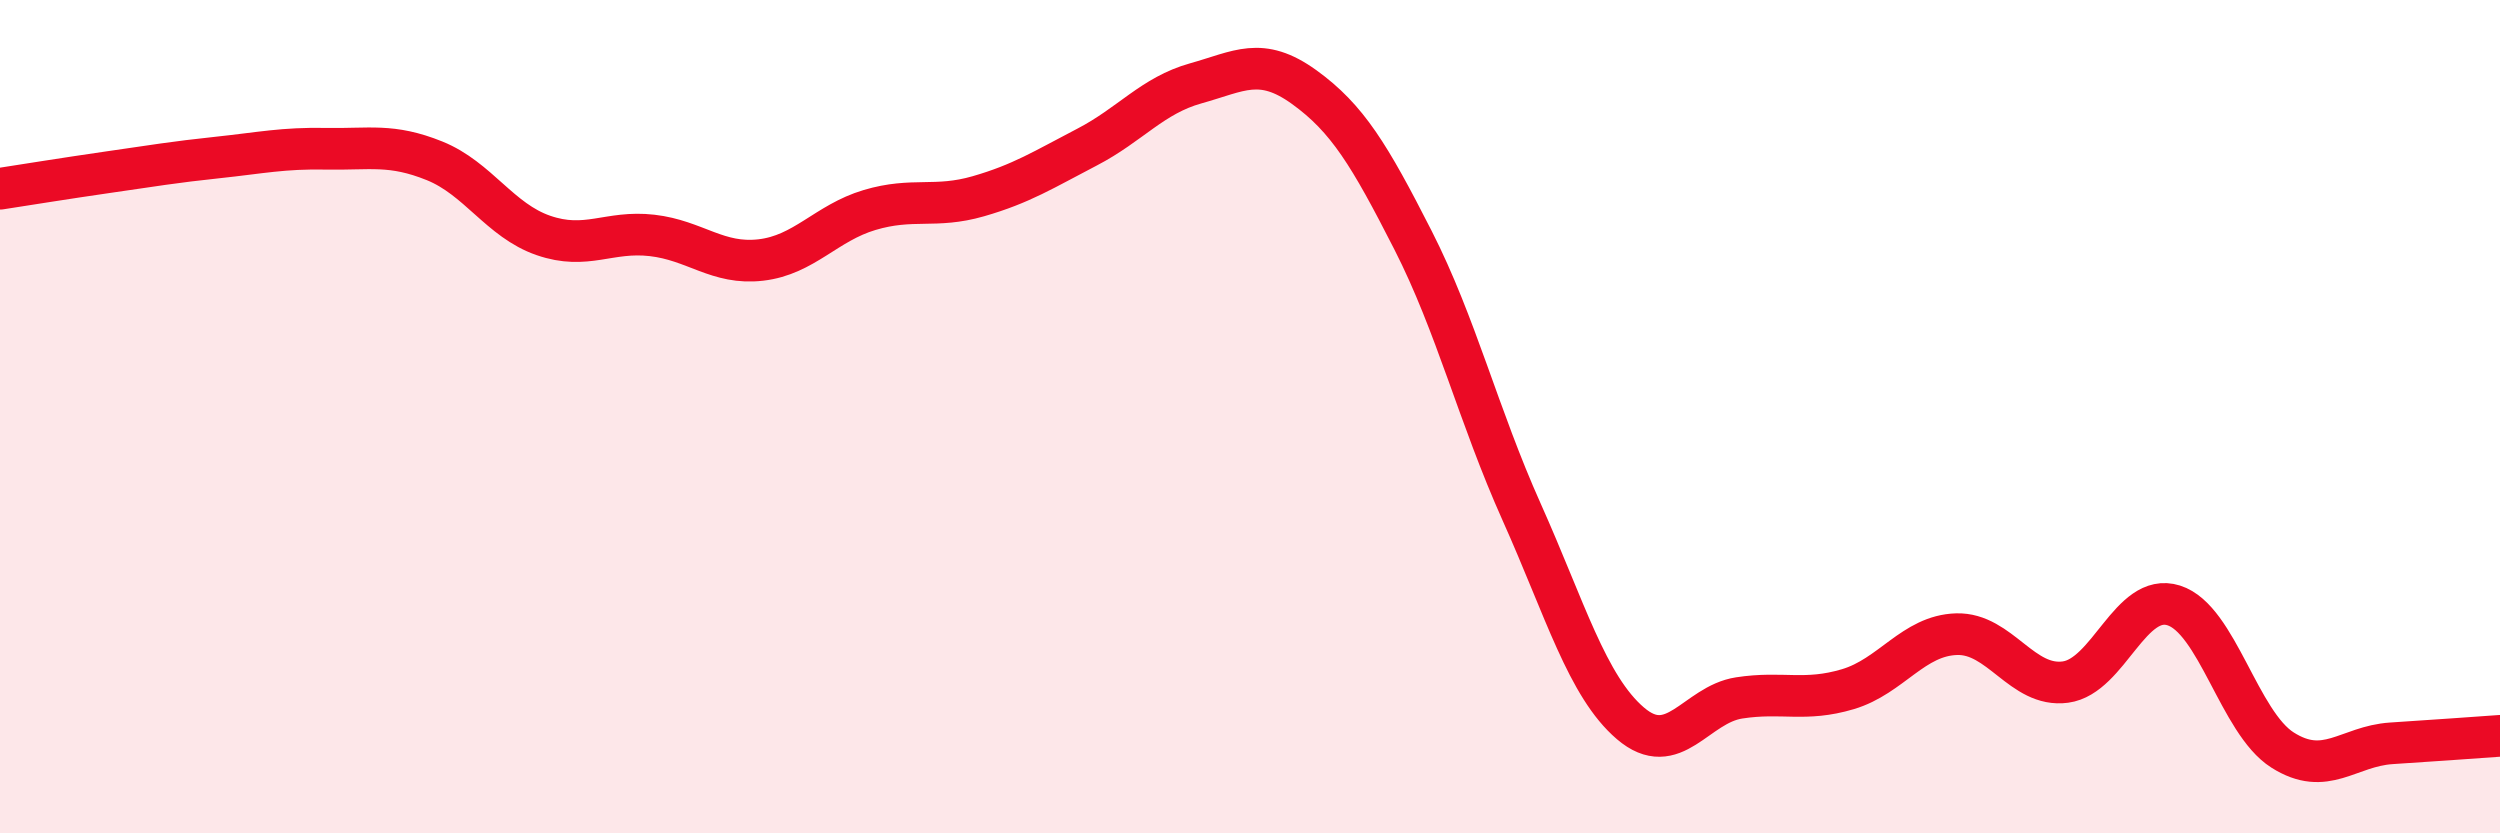
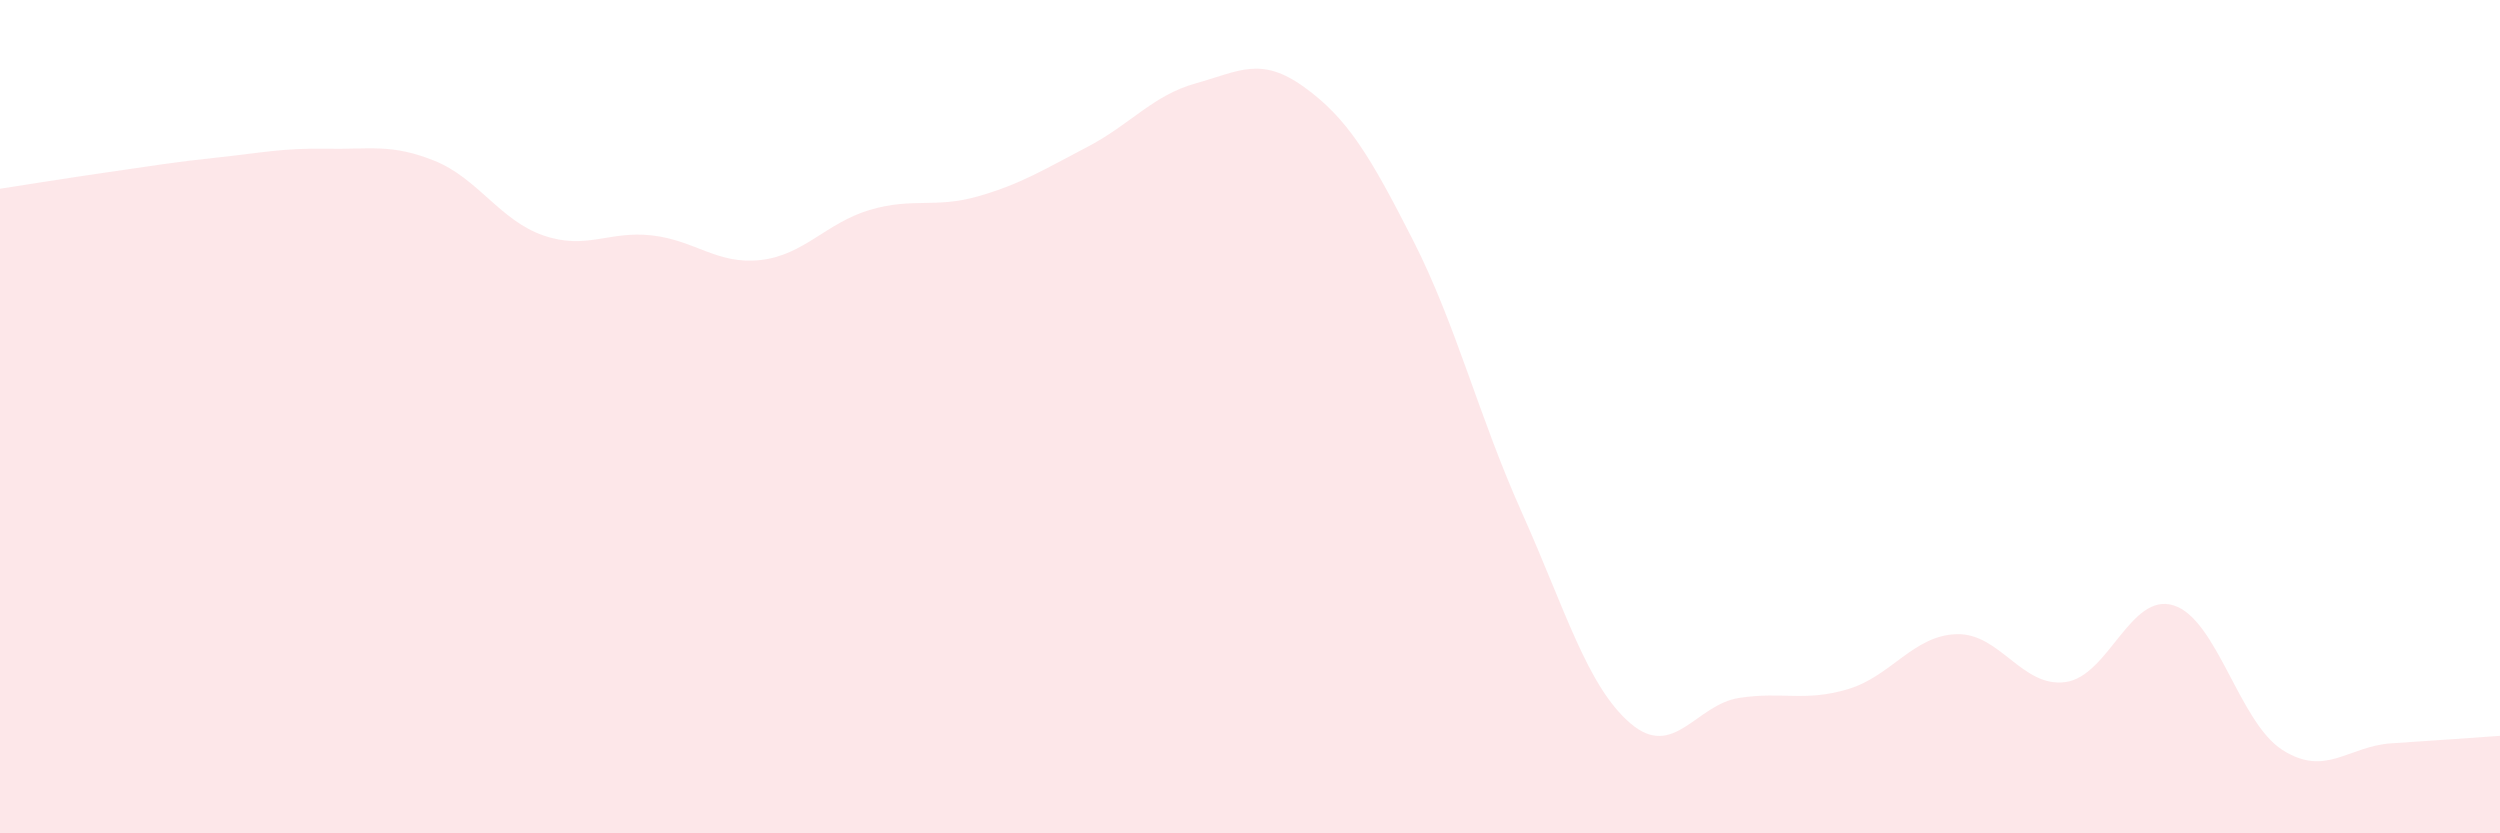
<svg xmlns="http://www.w3.org/2000/svg" width="60" height="20" viewBox="0 0 60 20">
  <path d="M 0,4.53 C 0.52,4.45 1.57,4.28 2.61,4.13 C 3.65,3.98 4.18,3.89 5.22,3.78 C 6.26,3.67 6.79,3.55 7.83,3.57 C 8.87,3.59 9.39,3.44 10.43,3.86 C 11.47,4.28 12,5.29 13.04,5.65 C 14.08,6.01 14.61,5.53 15.65,5.65 C 16.69,5.77 17.22,6.36 18.26,6.24 C 19.3,6.12 19.83,5.35 20.87,5.04 C 21.91,4.73 22.44,5.01 23.48,4.71 C 24.52,4.41 25.05,4.07 26.09,3.53 C 27.13,2.99 27.66,2.29 28.7,2 C 29.74,1.71 30.26,1.34 31.3,2.09 C 32.34,2.84 32.87,3.72 33.91,5.76 C 34.95,7.8 35.48,9.97 36.52,12.29 C 37.56,14.61 38.09,16.47 39.13,17.36 C 40.17,18.25 40.7,16.91 41.74,16.75 C 42.78,16.59 43.31,16.85 44.35,16.54 C 45.39,16.23 45.92,15.25 46.96,15.22 C 48,15.19 48.53,16.51 49.57,16.37 C 50.61,16.23 51.13,14.2 52.17,14.53 C 53.21,14.86 53.74,17.34 54.78,18 C 55.82,18.66 56.35,17.91 57.39,17.84 C 58.43,17.77 59.48,17.7 60,17.66L60 20L0 20Z" fill="#EB0A25" opacity="0.1" stroke-linecap="round" stroke-linejoin="round" />
-   <path d="M 0,4.53 C 0.52,4.45 1.57,4.28 2.61,4.13 C 3.65,3.98 4.18,3.89 5.22,3.78 C 6.26,3.67 6.79,3.55 7.83,3.57 C 8.87,3.59 9.39,3.44 10.43,3.86 C 11.47,4.28 12,5.29 13.04,5.65 C 14.08,6.01 14.61,5.53 15.65,5.65 C 16.69,5.77 17.22,6.36 18.26,6.24 C 19.3,6.12 19.83,5.35 20.87,5.04 C 21.91,4.73 22.44,5.01 23.48,4.71 C 24.52,4.41 25.05,4.07 26.09,3.53 C 27.13,2.99 27.66,2.29 28.7,2 C 29.74,1.71 30.26,1.34 31.3,2.09 C 32.34,2.84 32.87,3.72 33.91,5.76 C 34.95,7.8 35.48,9.97 36.52,12.29 C 37.56,14.61 38.09,16.47 39.13,17.36 C 40.17,18.25 40.7,16.91 41.74,16.75 C 42.78,16.59 43.31,16.85 44.35,16.54 C 45.39,16.23 45.92,15.25 46.96,15.22 C 48,15.19 48.53,16.51 49.57,16.37 C 50.61,16.23 51.13,14.2 52.17,14.53 C 53.21,14.86 53.74,17.34 54.78,18 C 55.82,18.66 56.35,17.91 57.39,17.84 C 58.43,17.77 59.48,17.7 60,17.66" stroke="#EB0A25" stroke-width="1" fill="none" stroke-linecap="round" stroke-linejoin="round" />
</svg>